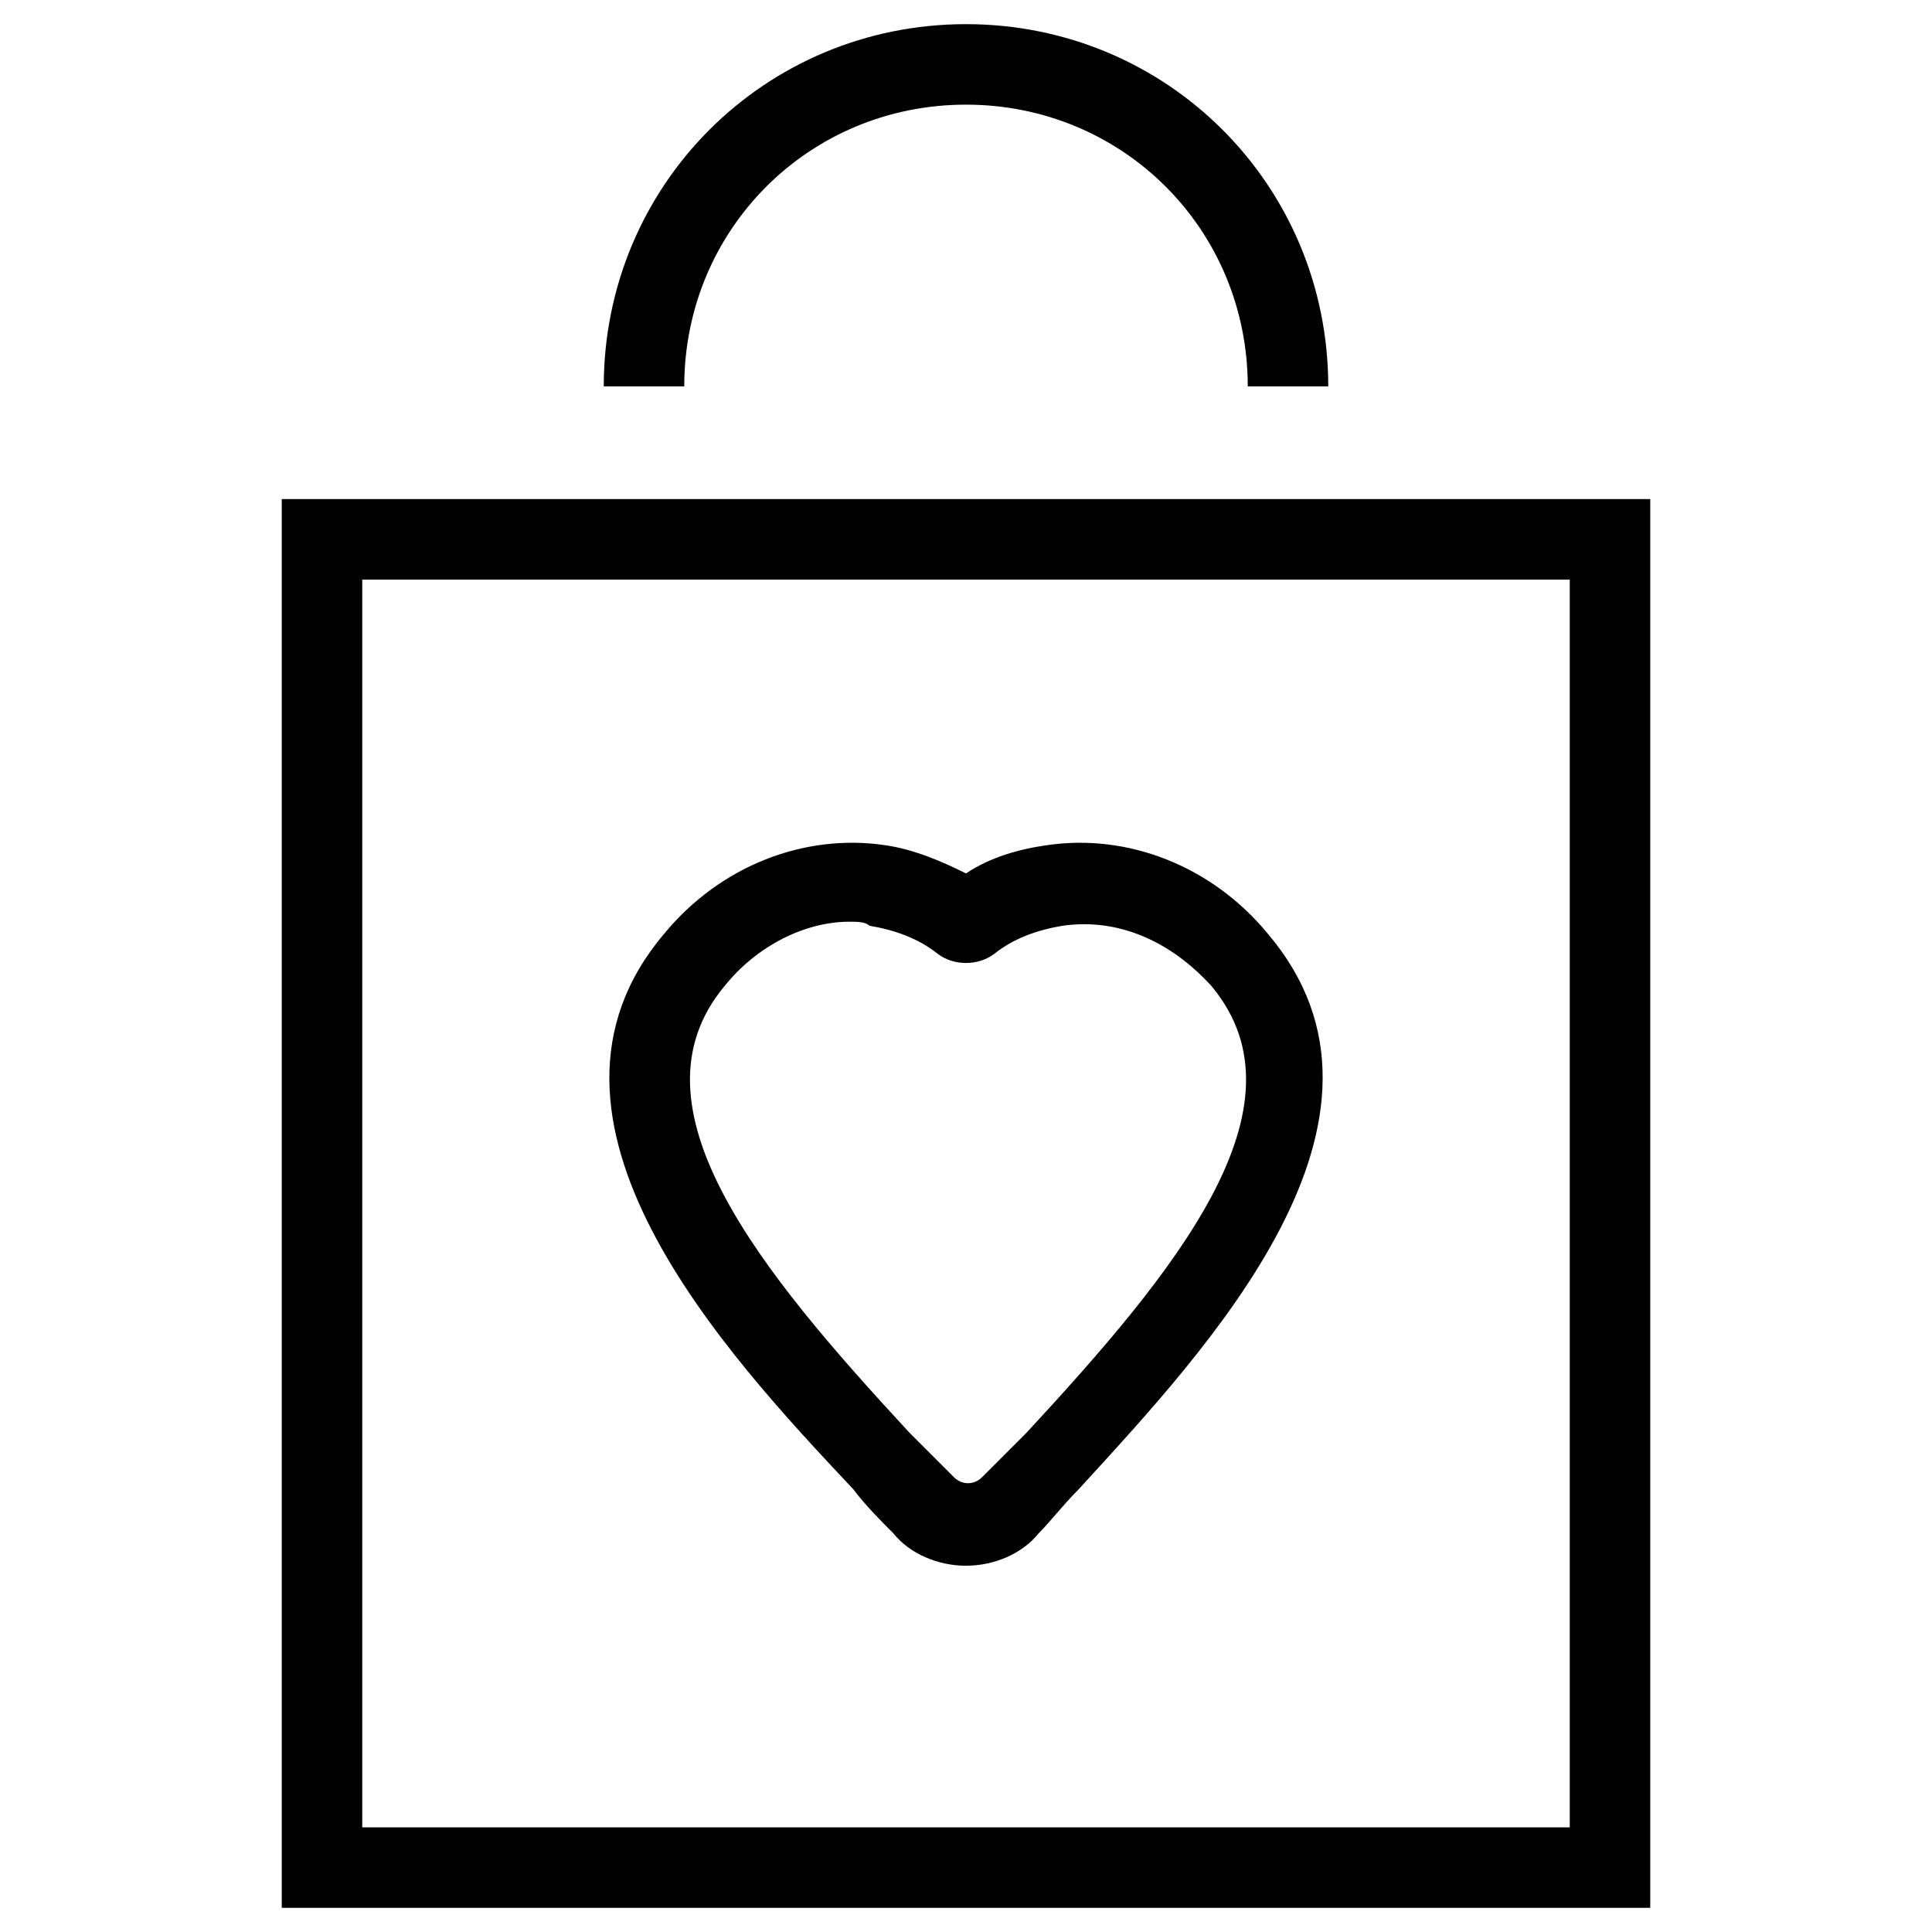
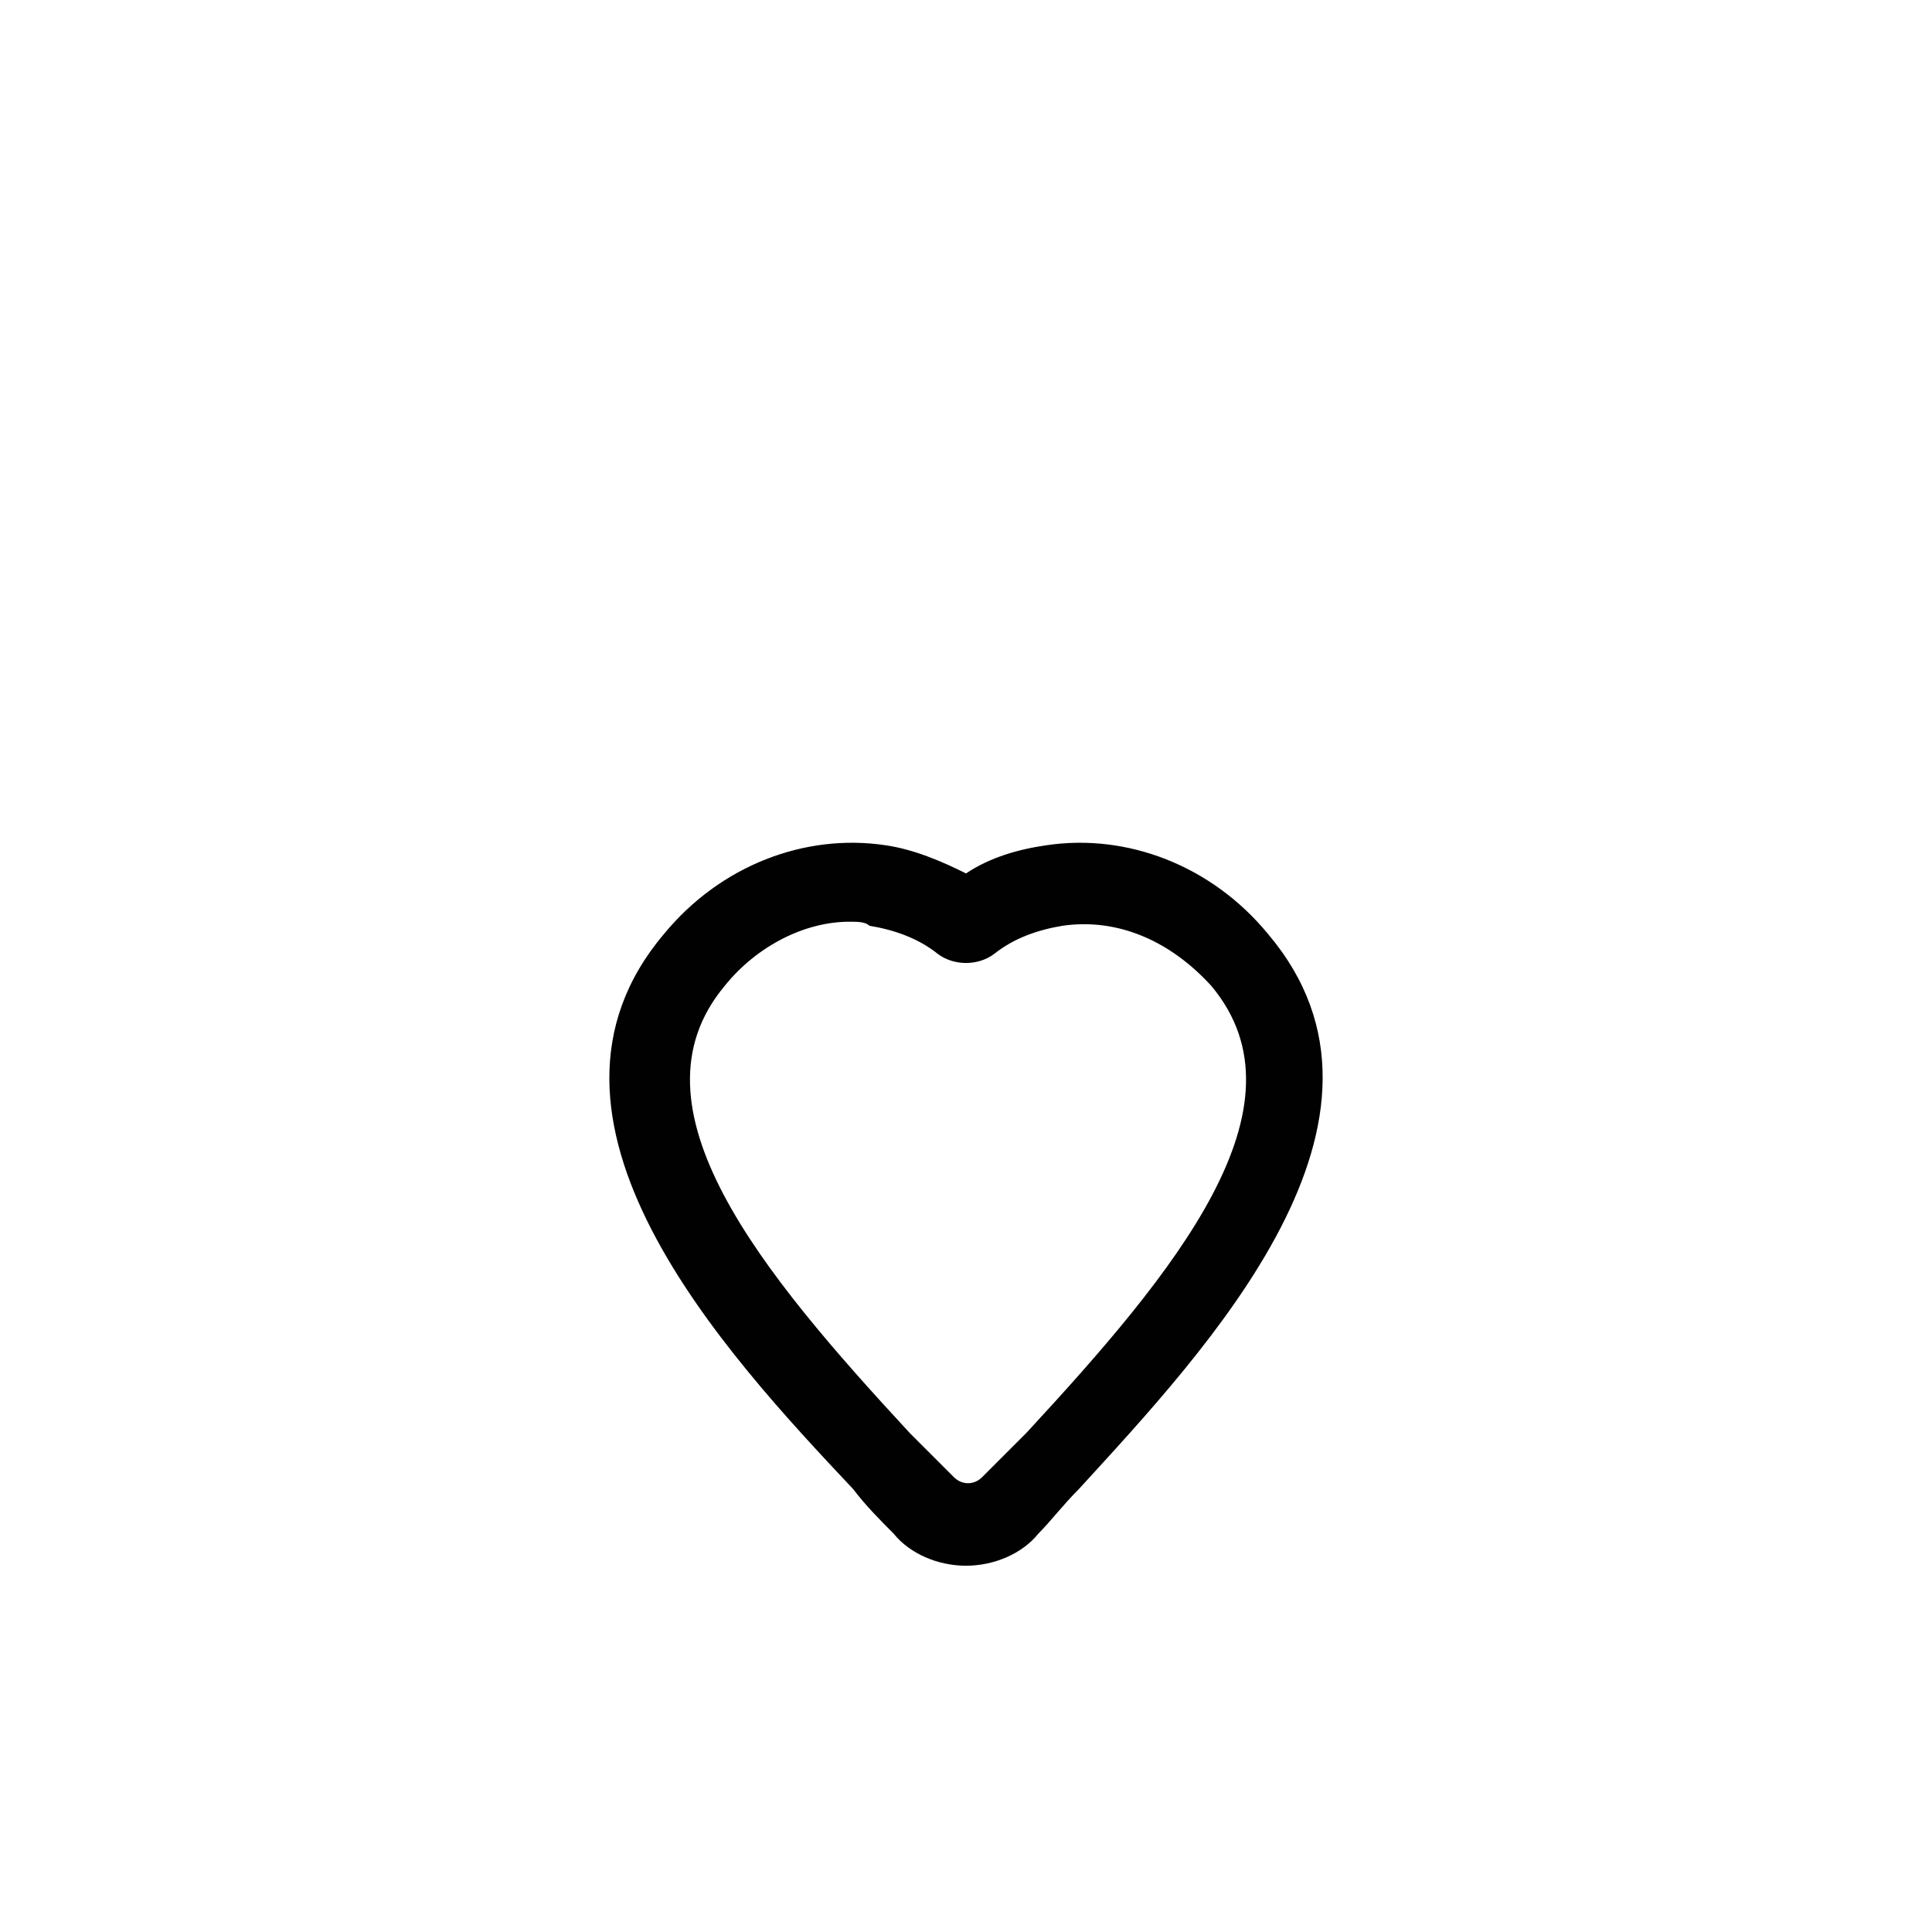
<svg xmlns="http://www.w3.org/2000/svg" version="1.1" id="Layer_1" x="0px" y="0px" viewBox="0 0 48 48" enable-background="new 0 0 48 48" xml:space="preserve">
  <g>
-     <path fill="#010101" d="M41,47.4H7v-35h34V47.4z M9,45.4h30v-31H9V45.4z" />
-     <path fill="#010101" d="M33,9.6h-2c0-3.9-3.1-7-7-7c-3.9,0-7,3.1-7,7h-2c0-5,4-9,9-9C29,0.6,33,4.6,33,9.6z" />
    <path fill="#010101" d="M24,38.9c-0.7,0-1.4-0.3-1.8-0.8c-0.3-0.3-0.7-0.7-1-1.1c-3.2-3.4-8.6-9.2-4.7-13.8   c1.4-1.7,3.5-2.5,5.5-2.2c0.7,0.1,1.4,0.4,2,0.7c0.6-0.4,1.3-0.6,2-0.7c2-0.3,4.1,0.5,5.5,2.2c3.9,4.6-1.5,10.3-4.7,13.8   c-0.4,0.4-0.7,0.8-1,1.1C25.4,38.6,24.7,38.9,24,38.9z M21.1,22.9c-1.1,0-2.3,0.6-3.1,1.6c-2.5,3,0.9,7.1,4.6,11.1   c0.4,0.4,0.8,0.8,1.1,1.1c0.2,0.2,0.5,0.2,0.7,0c0.3-0.3,0.7-0.7,1.1-1.1c3.7-4,7.1-8.1,4.6-11.1c-1-1.1-2.3-1.7-3.7-1.5   c-0.6,0.1-1.2,0.3-1.7,0.7c-0.4,0.3-1,0.3-1.4,0c-0.5-0.4-1.1-0.6-1.7-0.7C21.5,22.9,21.3,22.9,21.1,22.9z" />
  </g>
</svg>